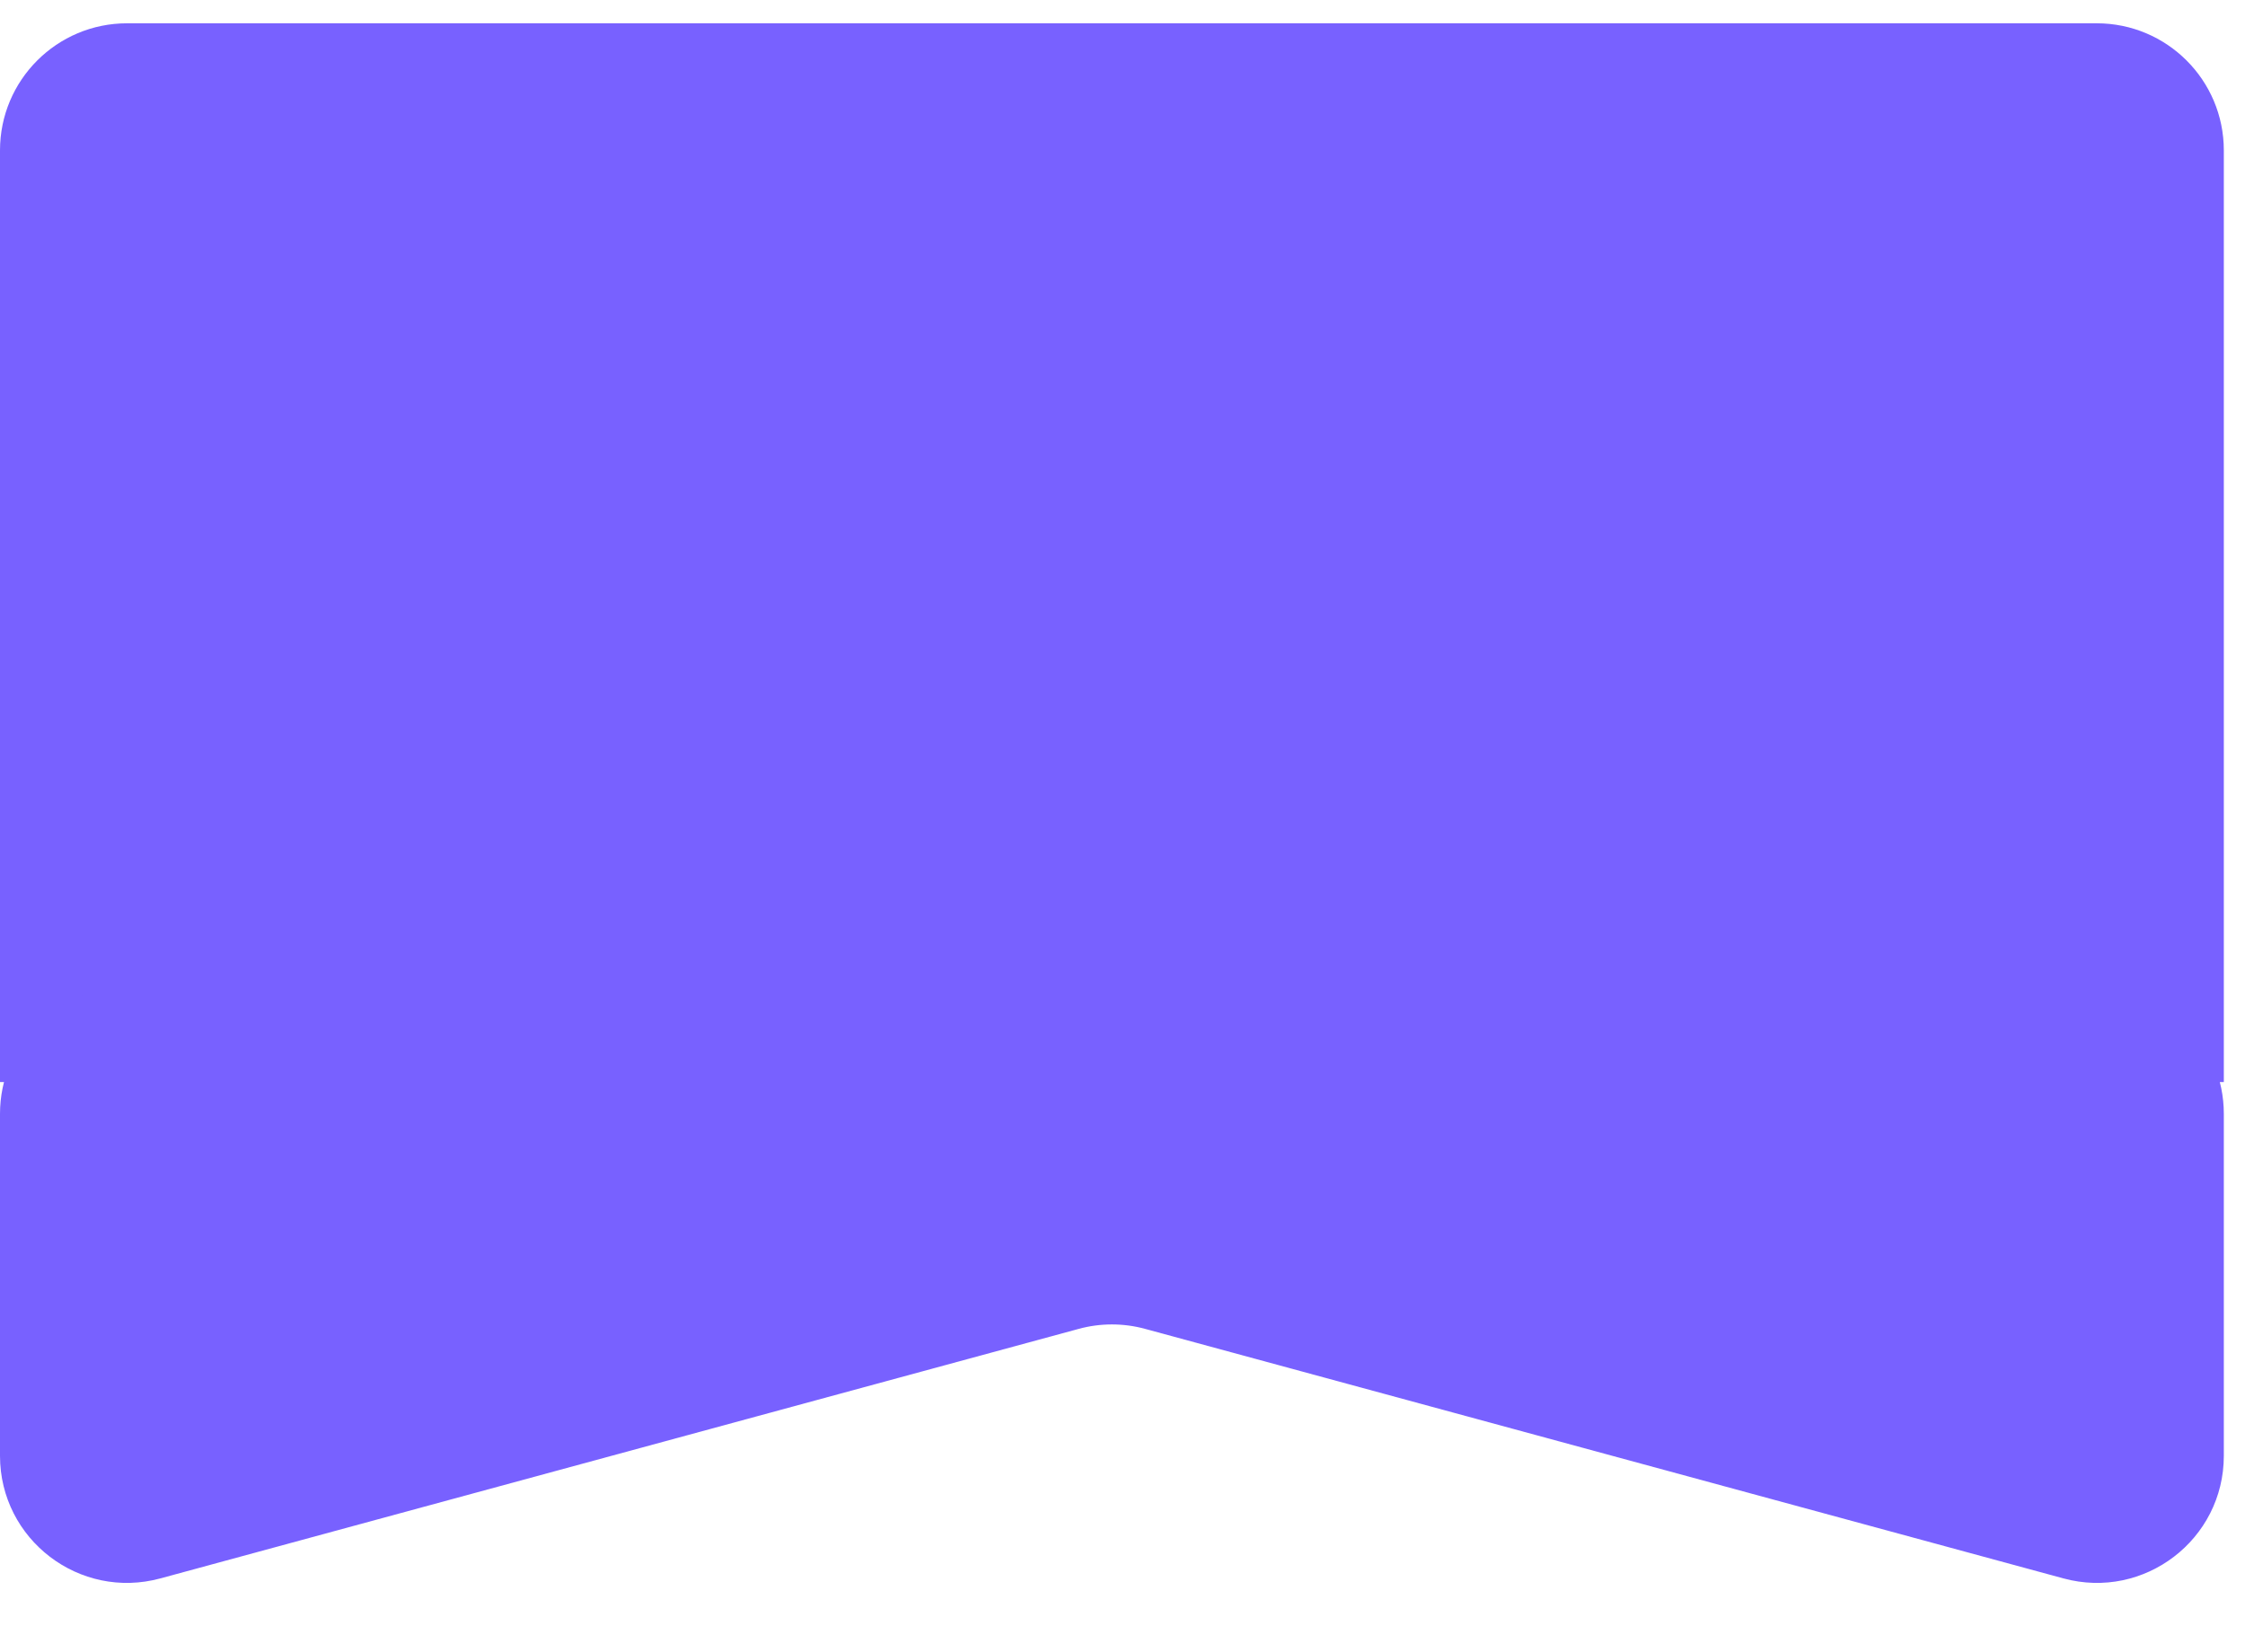
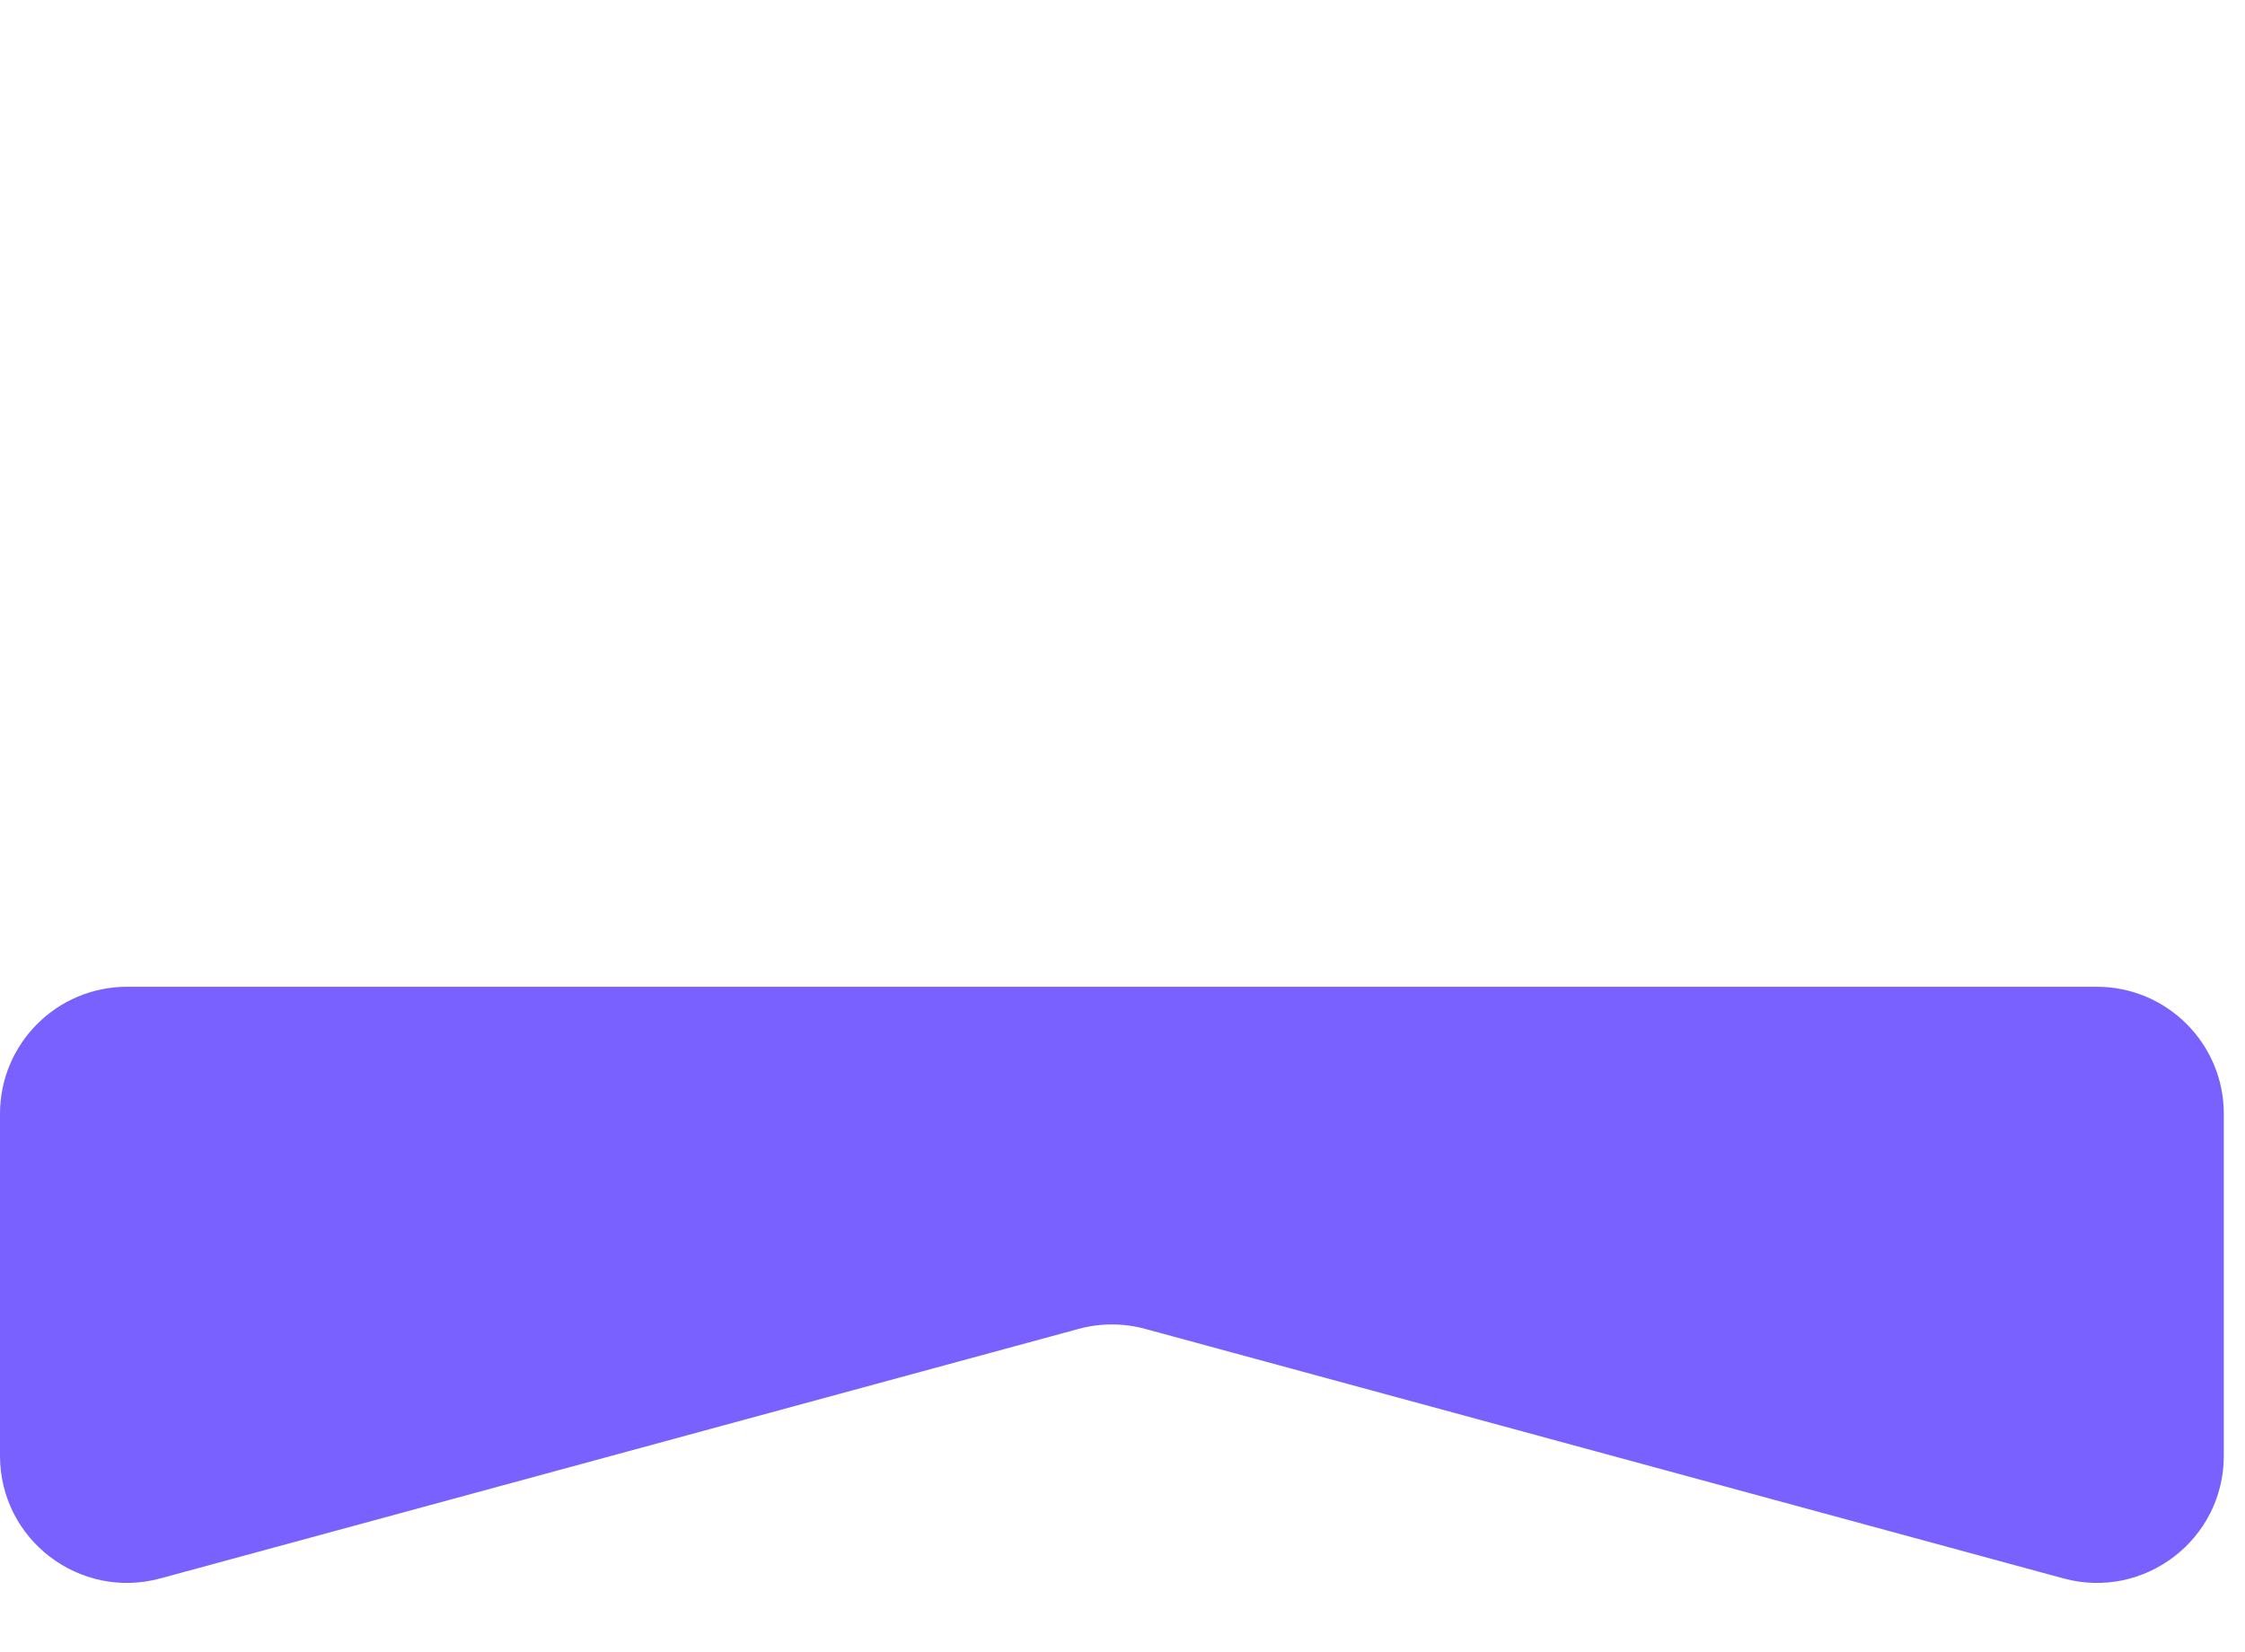
<svg xmlns="http://www.w3.org/2000/svg" width="53" height="39" viewBox="0 0 53 39" fill="none">
-   <path d="M0 3.55C0 1.893 1.343 0.55 3 0.55H49.5C51.157 0.55 52.5 1.893 52.5 3.55V25.55H0V3.55Z" fill="#7861FF" />
  <path d="M0 26.3C0 24.643 1.343 23.3 3 23.3H49.5C51.157 23.3 52.5 24.643 52.5 26.3V34.376C52.5 36.353 50.621 37.789 48.713 37.27L27.037 31.379C26.522 31.238 25.978 31.238 25.463 31.379L3.787 37.27C1.879 37.789 0 36.353 0 34.376V26.3Z" fill="#7861FF" />
</svg>